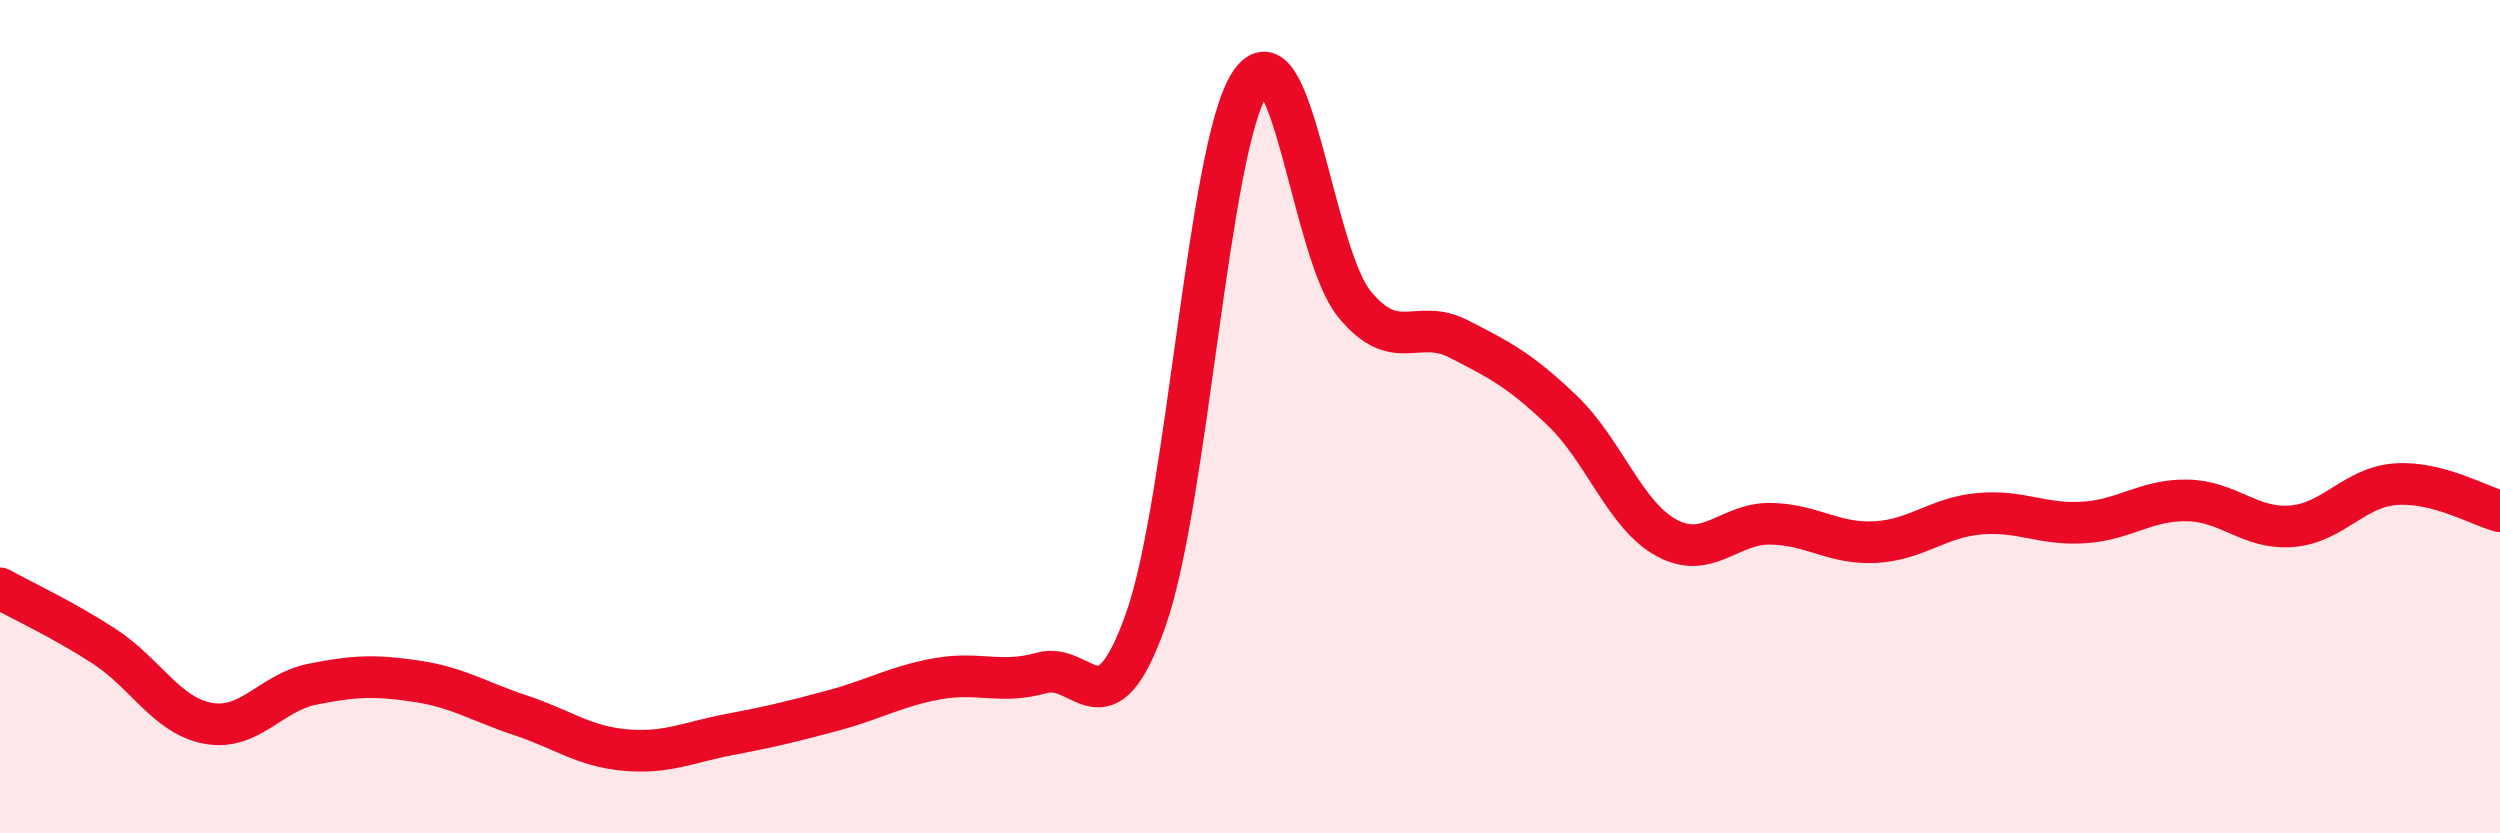
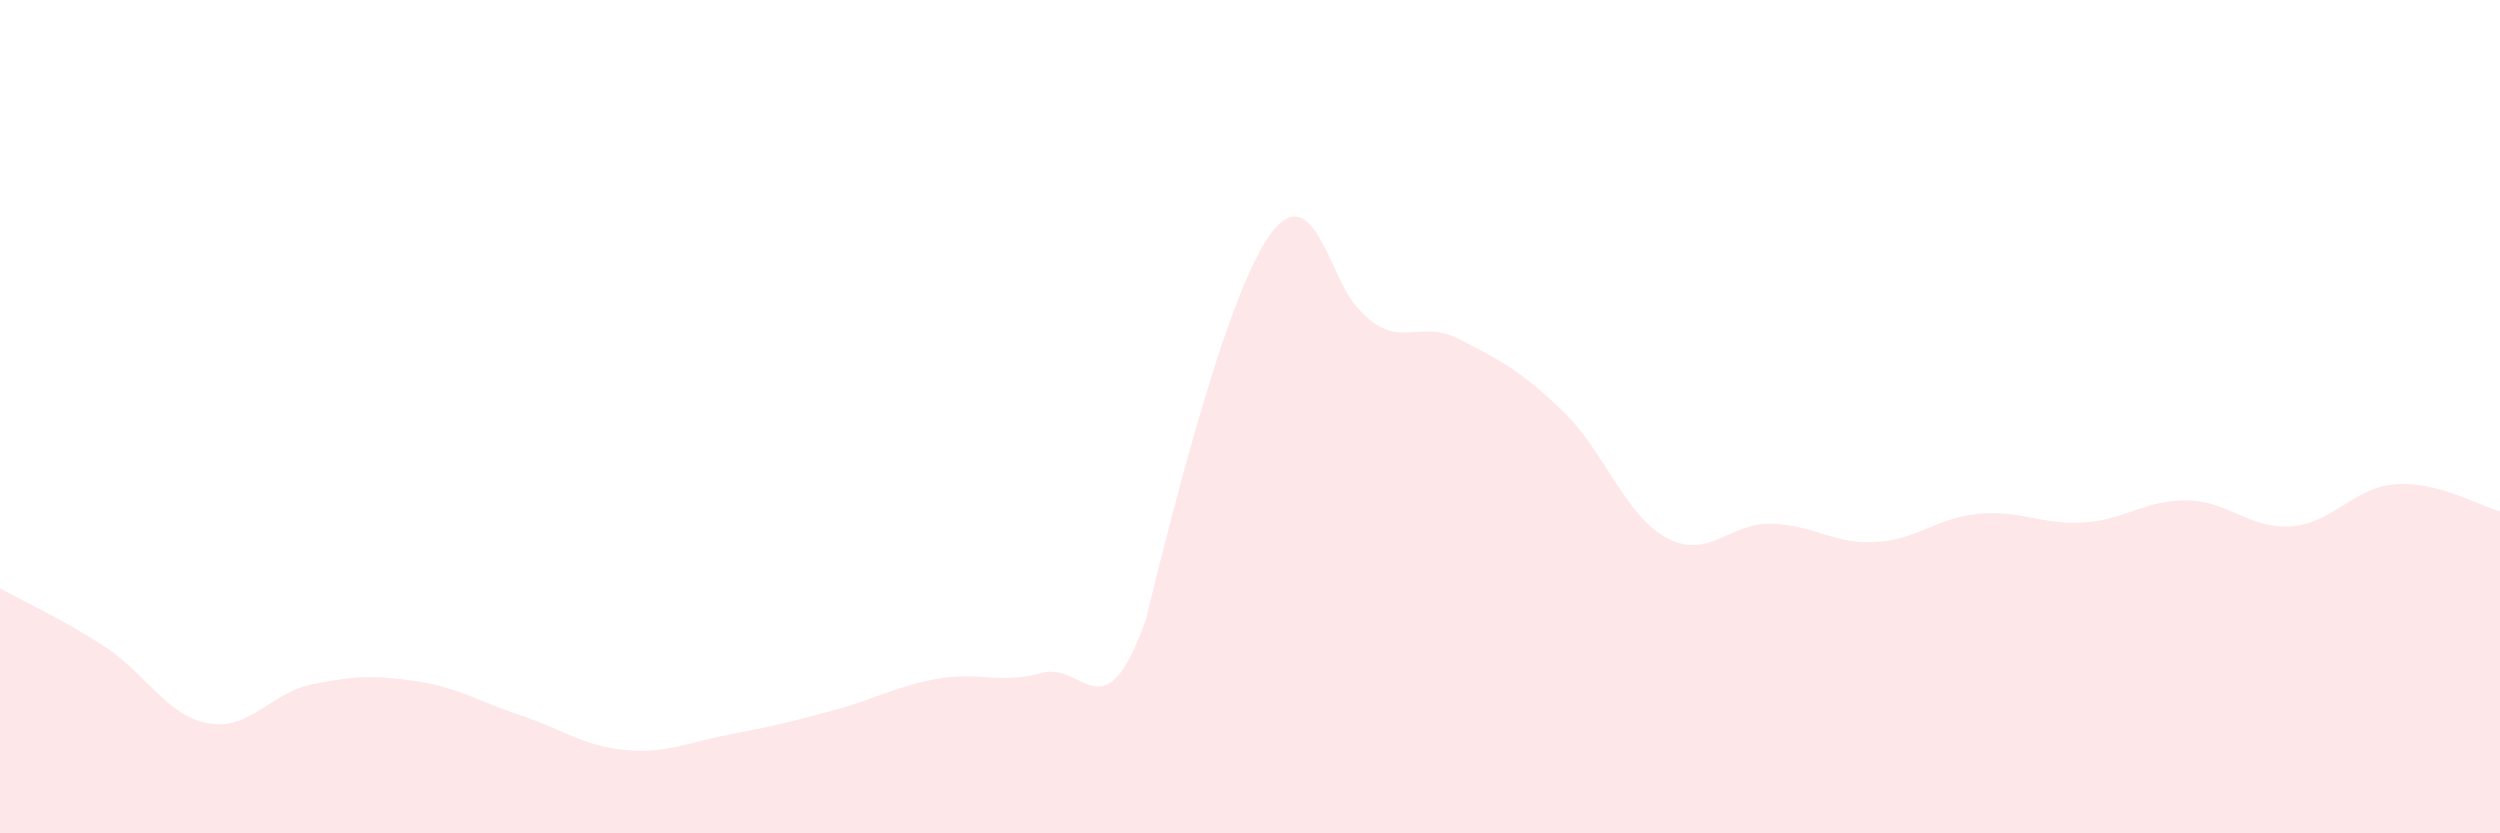
<svg xmlns="http://www.w3.org/2000/svg" width="60" height="20" viewBox="0 0 60 20">
-   <path d="M 0,14.12 C 0.5,14.4 1.5,14.86 2.5,15.51 C 3.5,16.16 4,17.18 5,17.36 C 6,17.54 6.5,16.62 7.5,16.42 C 8.5,16.22 9,16.2 10,16.35 C 11,16.5 11.5,16.84 12.5,17.17 C 13.5,17.5 14,17.91 15,18 C 16,18.09 16.5,17.82 17.5,17.63 C 18.5,17.44 19,17.32 20,17.05 C 21,16.78 21.5,16.47 22.5,16.29 C 23.5,16.11 24,16.43 25,16.15 C 26,15.87 26.5,17.7 27.5,14.87 C 28.5,12.04 29,3.52 30,2 C 31,0.48 31.5,6.06 32.5,7.29 C 33.5,8.52 34,7.62 35,8.13 C 36,8.64 36.5,8.9 37.5,9.86 C 38.5,10.82 39,12.37 40,12.91 C 41,13.45 41.5,12.55 42.5,12.57 C 43.5,12.59 44,13.06 45,13.01 C 46,12.96 46.5,12.42 47.5,12.33 C 48.5,12.24 49,12.6 50,12.54 C 51,12.48 51.5,11.99 52.5,12.01 C 53.5,12.03 54,12.71 55,12.63 C 56,12.55 56.5,11.69 57.5,11.62 C 58.5,11.55 59.5,12.14 60,12.27L60 20L0 20Z" fill="#EB0A25" opacity="0.1" stroke-linecap="round" stroke-linejoin="round" />
-   <path d="M 0,14.12 C 0.5,14.4 1.5,14.86 2.5,15.51 C 3.5,16.16 4,17.18 5,17.36 C 6,17.54 6.5,16.62 7.5,16.42 C 8.5,16.22 9,16.2 10,16.35 C 11,16.5 11.5,16.84 12.5,17.17 C 13.5,17.5 14,17.91 15,18 C 16,18.09 16.5,17.82 17.5,17.63 C 18.5,17.44 19,17.32 20,17.05 C 21,16.78 21.5,16.47 22.5,16.29 C 23.5,16.11 24,16.43 25,16.15 C 26,15.87 26.5,17.7 27.5,14.87 C 28.5,12.04 29,3.52 30,2 C 31,0.48 31.5,6.06 32.5,7.29 C 33.5,8.52 34,7.62 35,8.13 C 36,8.64 36.5,8.9 37.5,9.86 C 38.5,10.82 39,12.37 40,12.91 C 41,13.45 41.5,12.55 42.5,12.57 C 43.5,12.59 44,13.06 45,13.01 C 46,12.96 46.5,12.42 47.5,12.33 C 48.5,12.24 49,12.6 50,12.54 C 51,12.48 51.5,11.99 52.5,12.01 C 53.5,12.03 54,12.71 55,12.63 C 56,12.55 56.5,11.69 57.5,11.62 C 58.5,11.55 59.5,12.14 60,12.27" stroke="#EB0A25" stroke-width="1" fill="none" stroke-linecap="round" stroke-linejoin="round" />
+   <path d="M 0,14.12 C 0.5,14.4 1.5,14.86 2.5,15.51 C 3.5,16.16 4,17.18 5,17.36 C 6,17.54 6.5,16.62 7.5,16.42 C 8.5,16.22 9,16.2 10,16.35 C 11,16.5 11.5,16.84 12.5,17.17 C 13.5,17.5 14,17.91 15,18 C 16,18.09 16.5,17.82 17.5,17.63 C 18.5,17.44 19,17.32 20,17.05 C 21,16.78 21.5,16.47 22.5,16.29 C 23.5,16.11 24,16.43 25,16.15 C 26,15.87 26.5,17.7 27.5,14.87 C 31,0.48 31.5,6.06 32.5,7.29 C 33.5,8.52 34,7.62 35,8.13 C 36,8.64 36.5,8.9 37.5,9.86 C 38.5,10.82 39,12.37 40,12.91 C 41,13.45 41.5,12.55 42.5,12.57 C 43.5,12.59 44,13.06 45,13.01 C 46,12.96 46.5,12.42 47.5,12.33 C 48.5,12.24 49,12.6 50,12.54 C 51,12.48 51.5,11.99 52.5,12.01 C 53.5,12.03 54,12.71 55,12.63 C 56,12.55 56.5,11.69 57.5,11.62 C 58.5,11.55 59.5,12.14 60,12.27L60 20L0 20Z" fill="#EB0A25" opacity="0.1" stroke-linecap="round" stroke-linejoin="round" />
</svg>